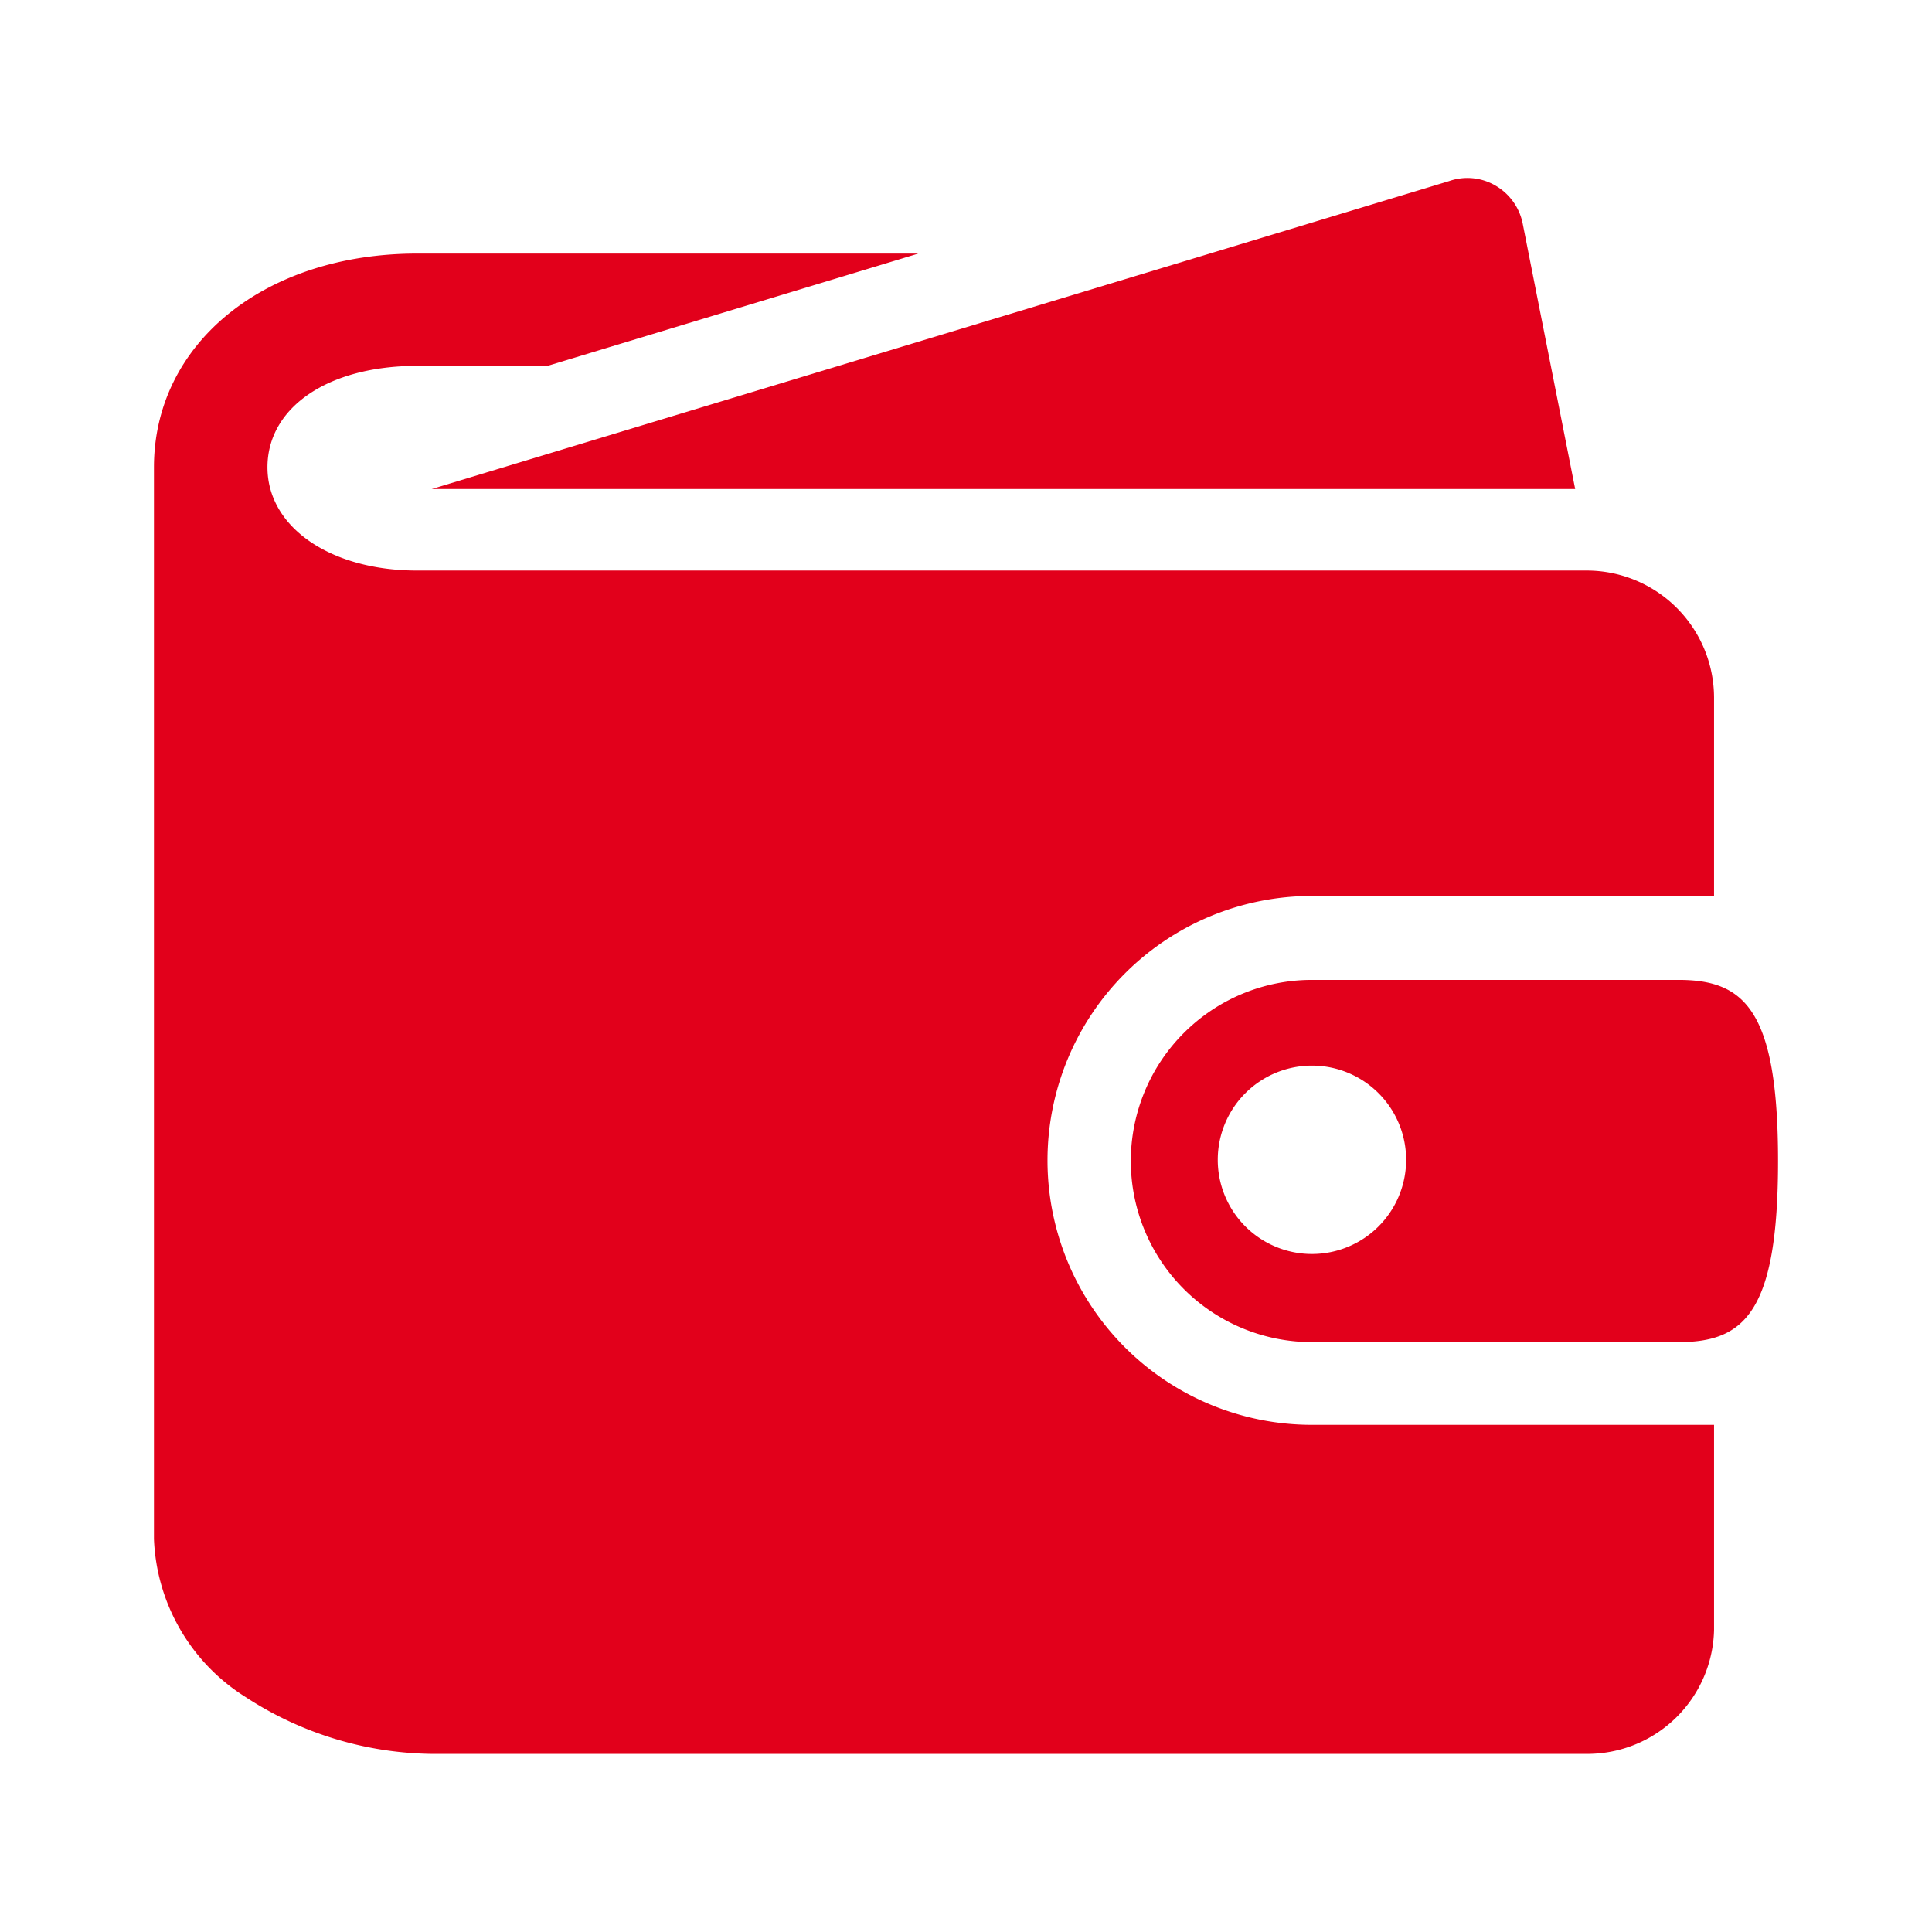
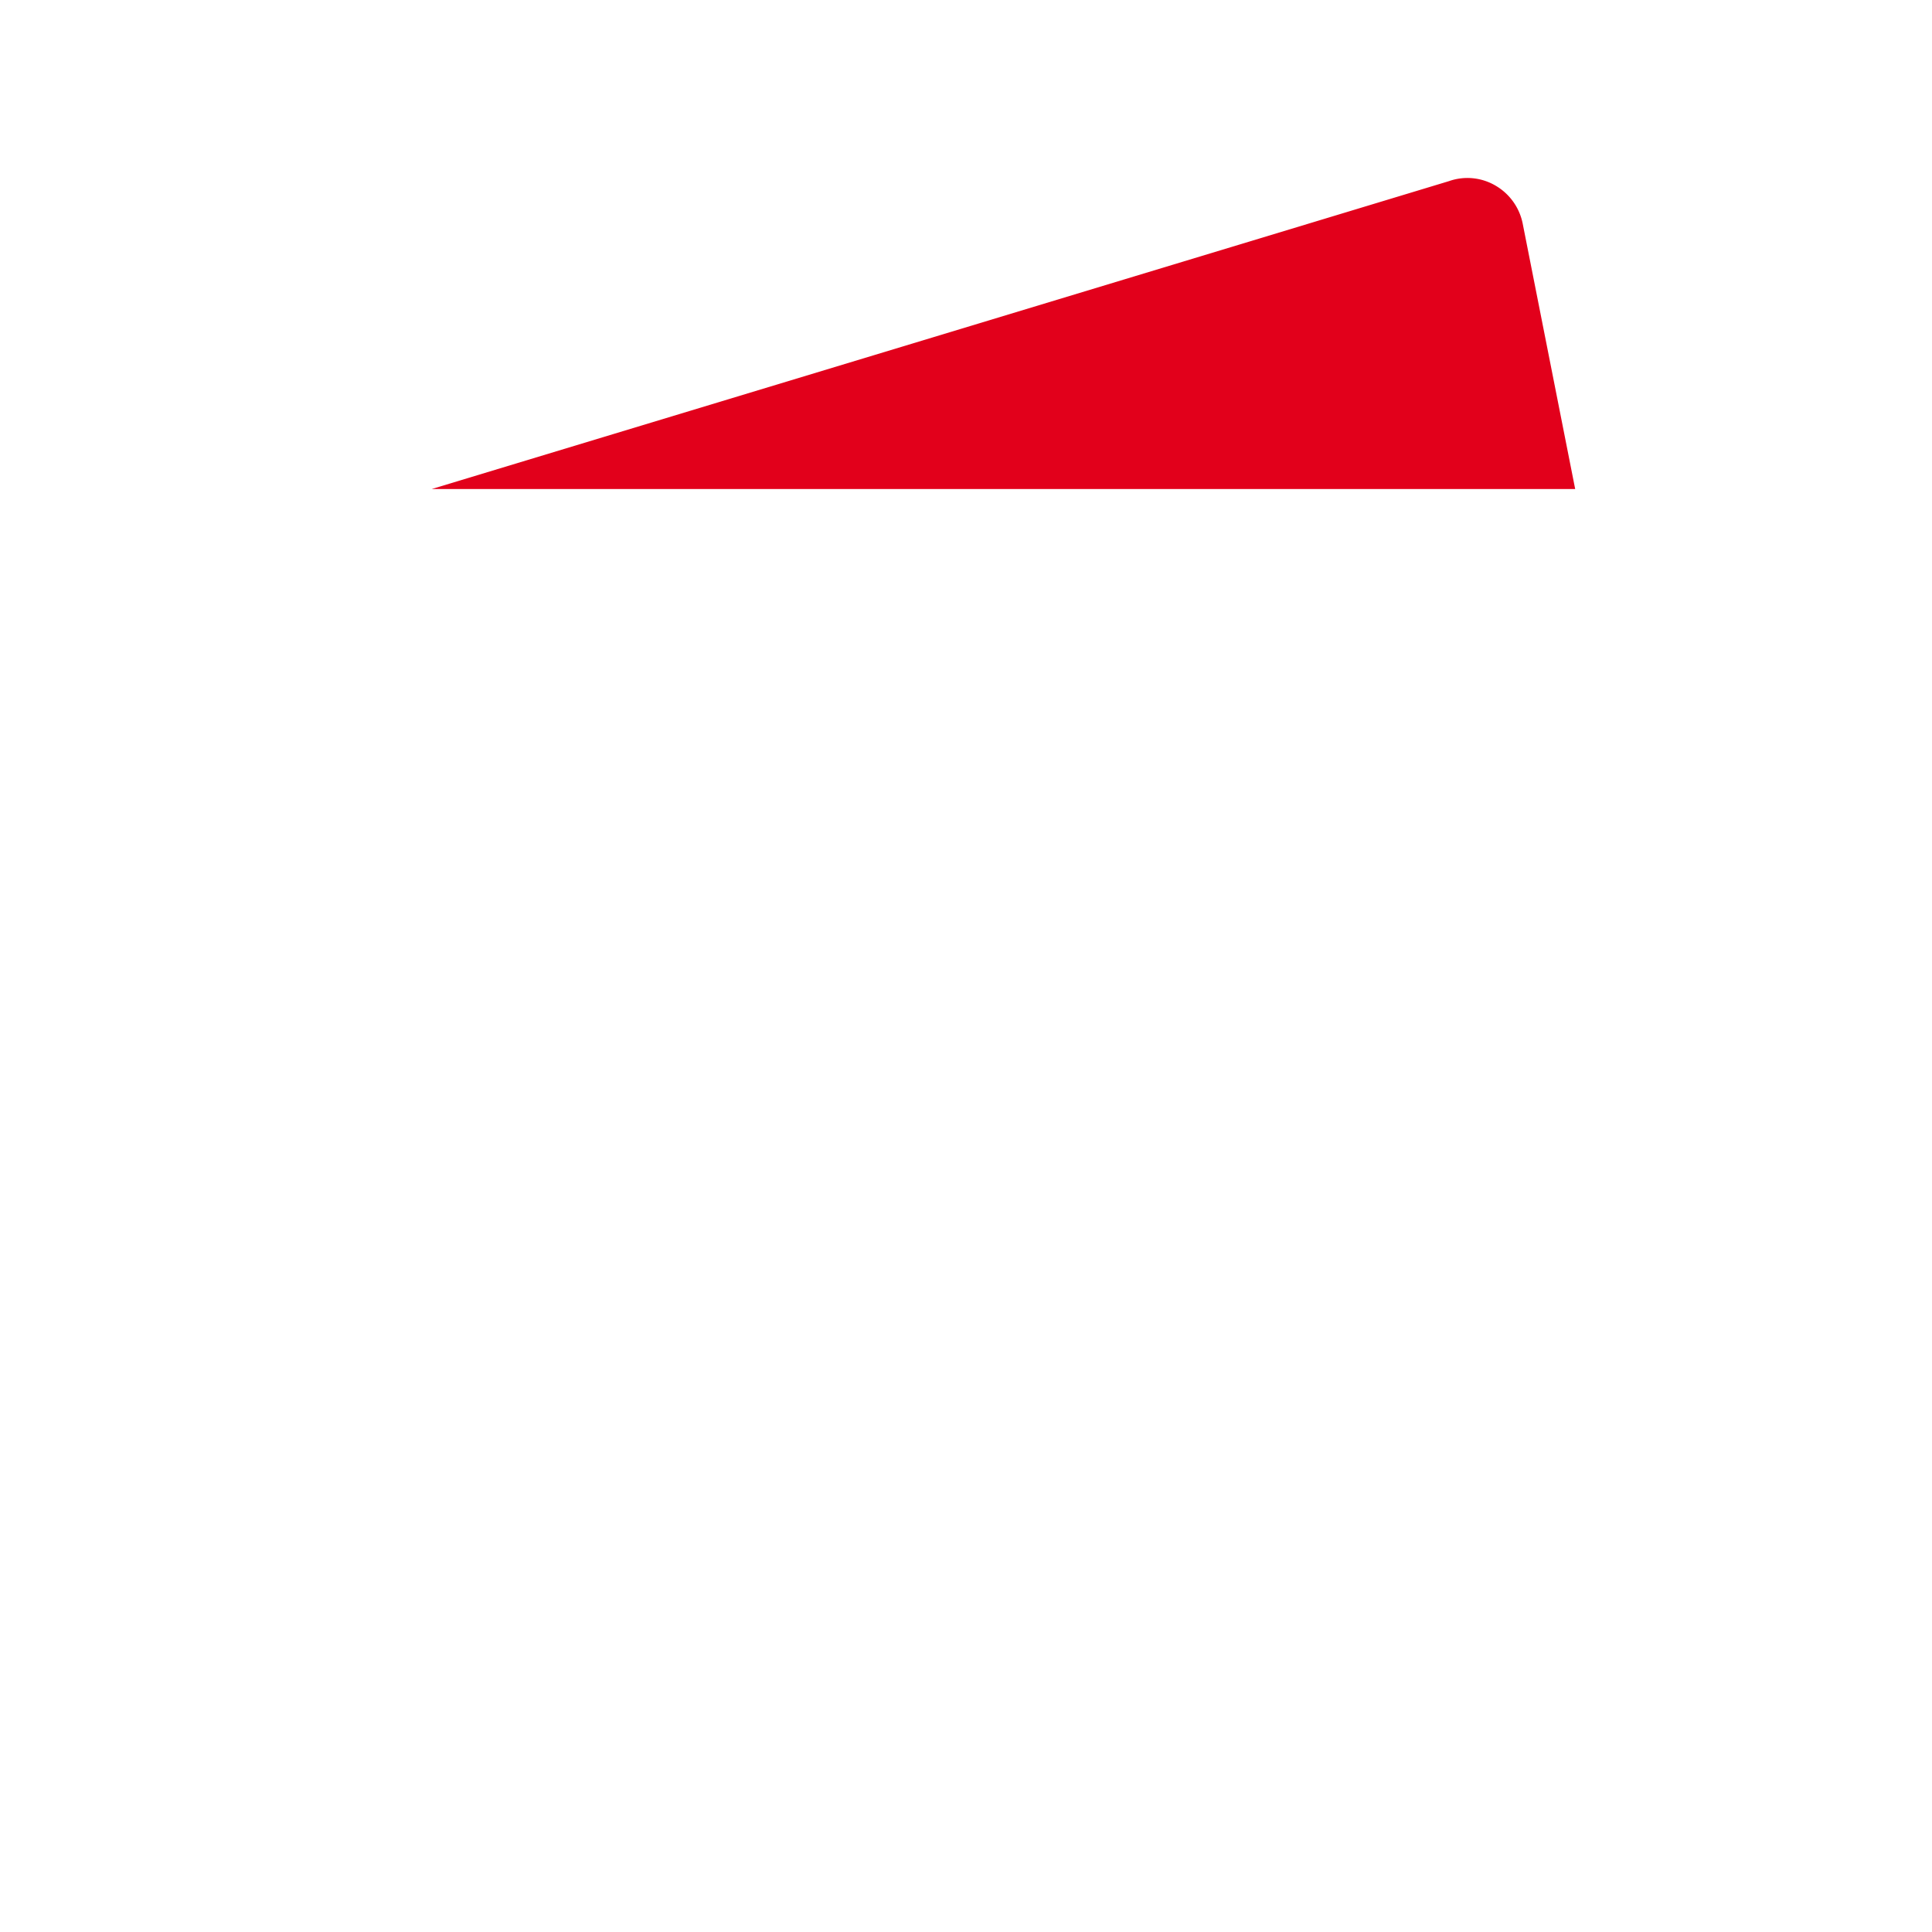
<svg xmlns="http://www.w3.org/2000/svg" width="32" height="32" viewBox="0 0 32 32">
  <defs>
    <style>.cls-1{fill:none;}.cls-2{fill:#e2001b;}</style>
  </defs>
  <g id="Layer_2" data-name="Layer 2">
    <g id="Layer_1-2" data-name="Layer 1">
-       <rect class="cls-1" width="32" height="32" />
      <path class="cls-2" d="M25.22,3.7a.94.94,0,0,0-.44-.62A.92.92,0,0,0,24,3L7.15,8.1H26.09Z" />
-       <path class="cls-2" d="M21.73,14.84h6.66V11.55a2.11,2.11,0,0,0-2.1-2.1H6.91c-1.44,0-2.48-.72-2.48-1.71s1-1.68,2.48-1.68H9.07L15.21,4.2H6.91c-2.53,0-4.36,1.49-4.36,3.54V25.49a3.24,3.24,0,0,0,1.52,2.62,5.76,5.76,0,0,0,3.23.94h19A2.1,2.1,0,0,0,28.39,27V23.6H21.73a4.38,4.38,0,1,1,0-8.76" />
-       <path class="cls-2" d="M21.73,20.77a1.56,1.56,0,1,1,1.56-1.55,1.56,1.56,0,0,1-1.56,1.55m6.07-4.54H21.73a3,3,0,1,0,0,6H27.8c1.09,0,1.65-.49,1.65-3s-.56-3-1.65-3" />
    </g>
  </g>
</svg>